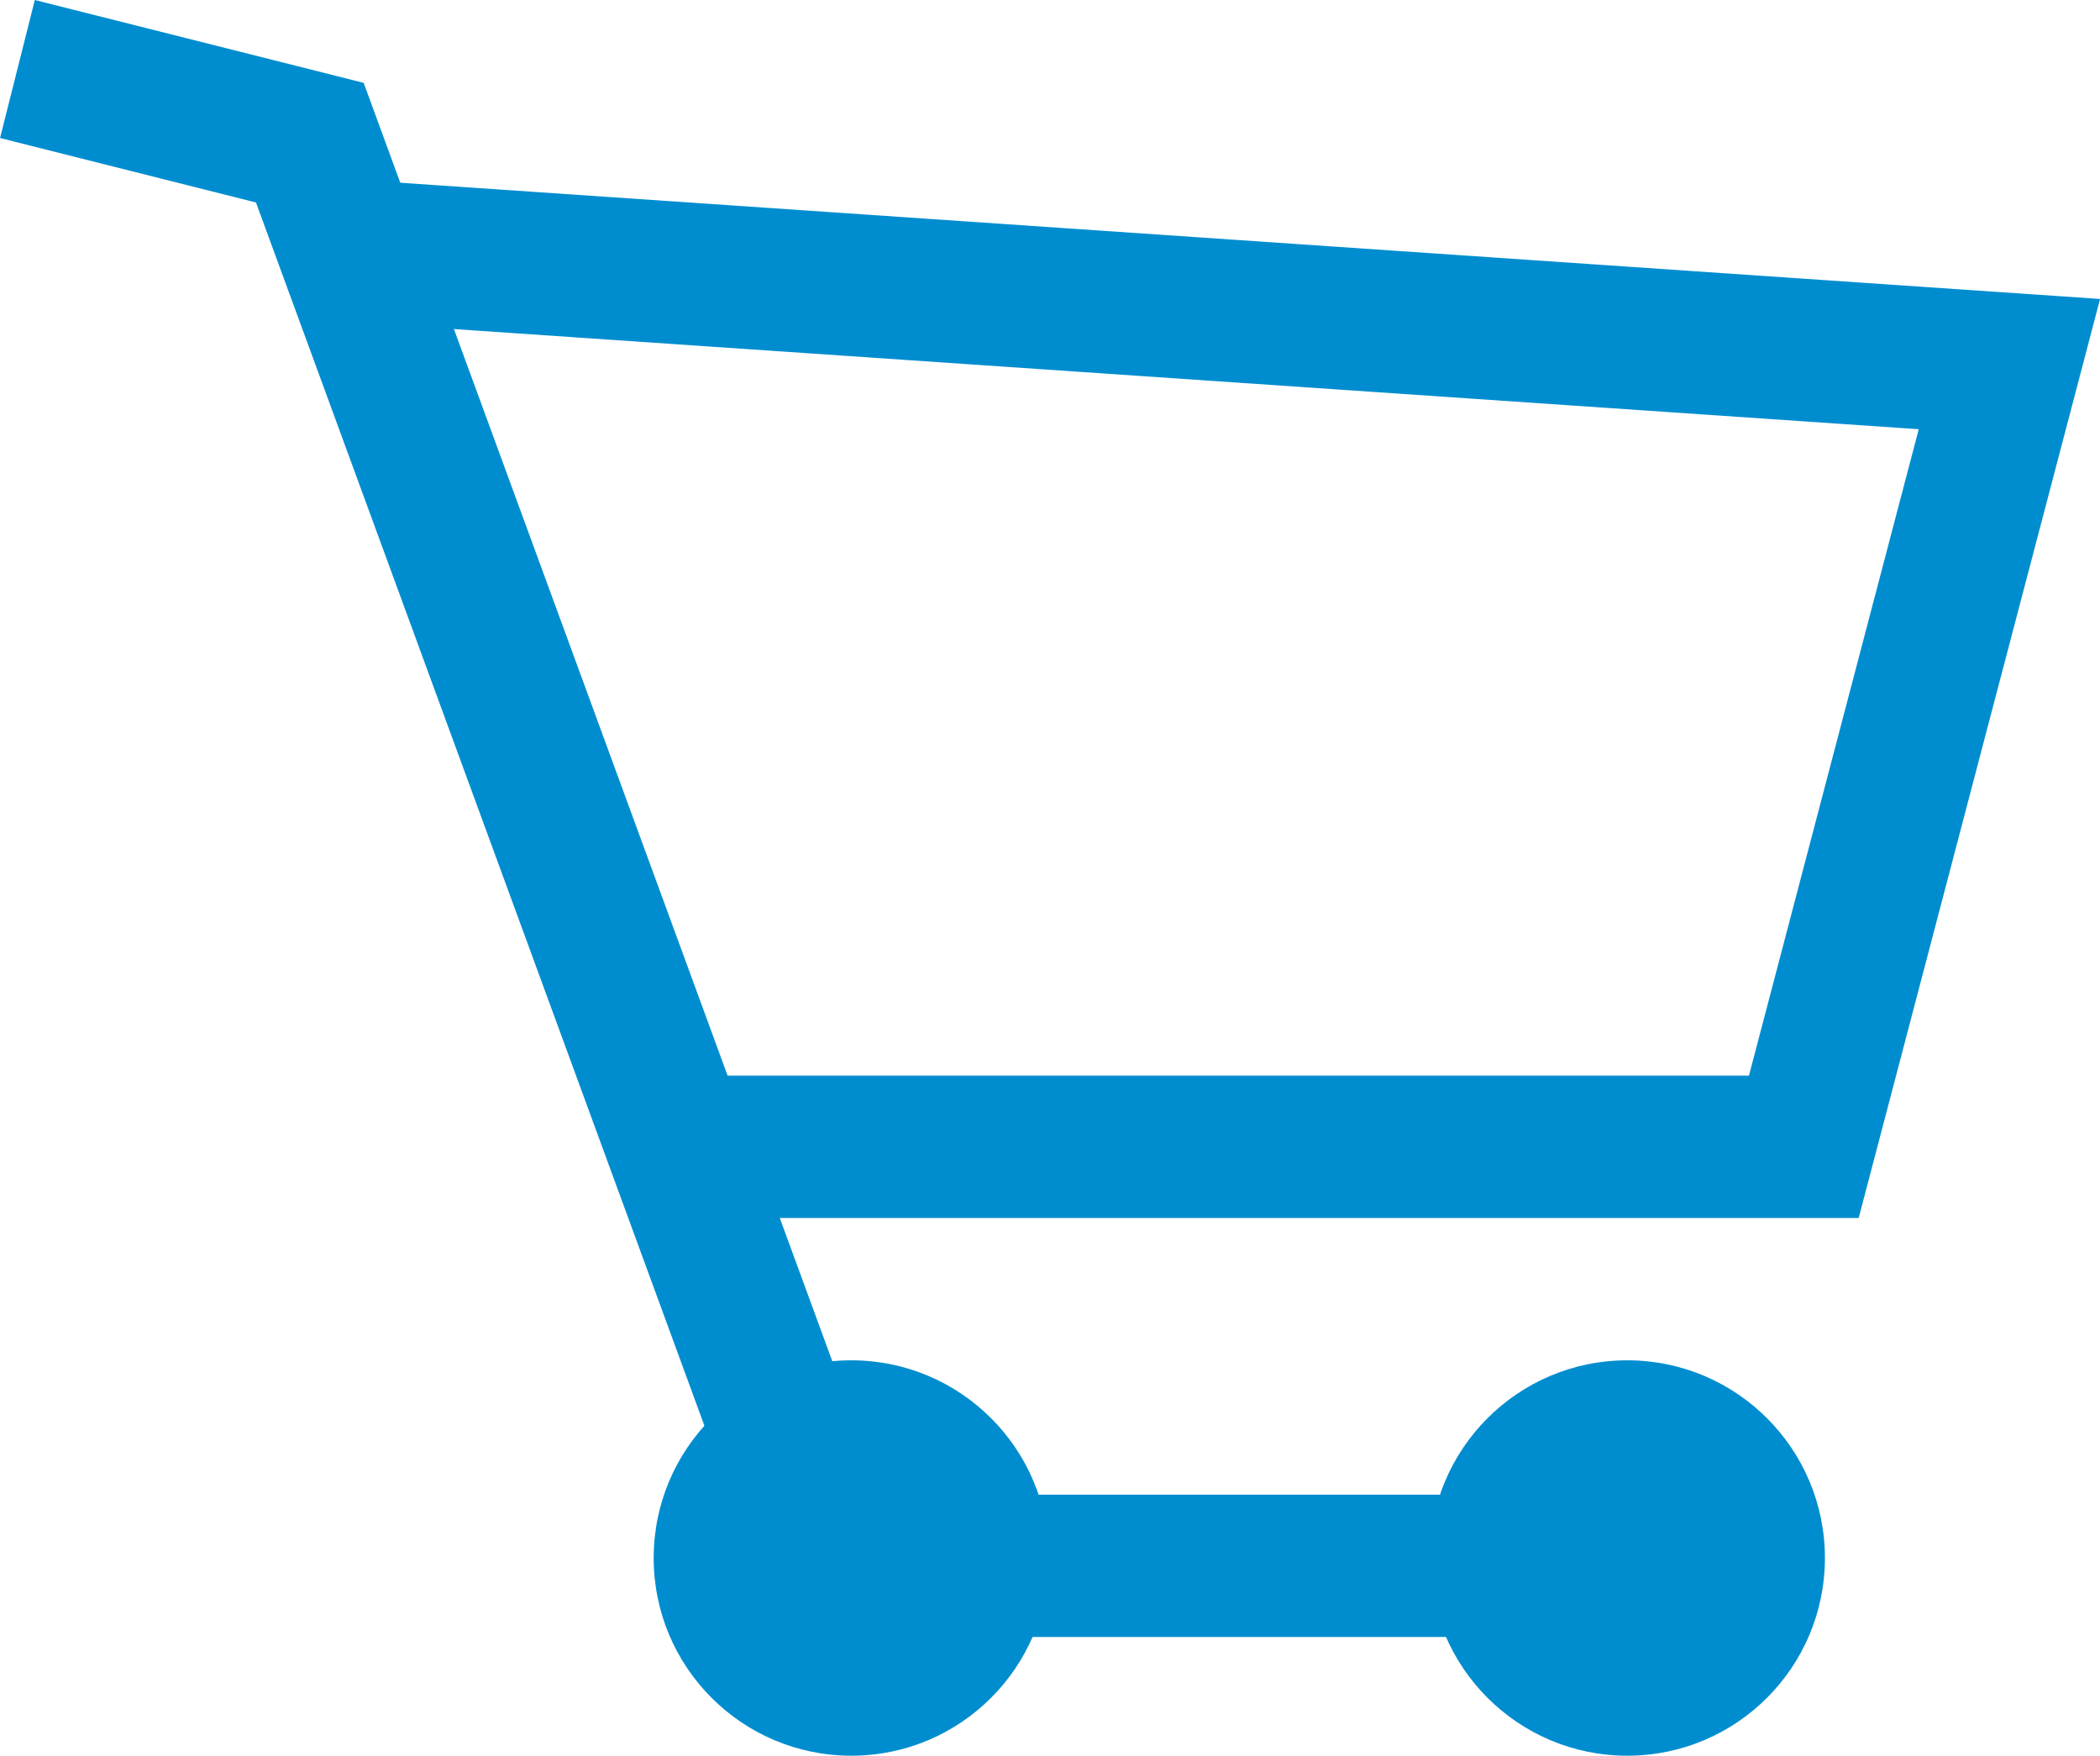
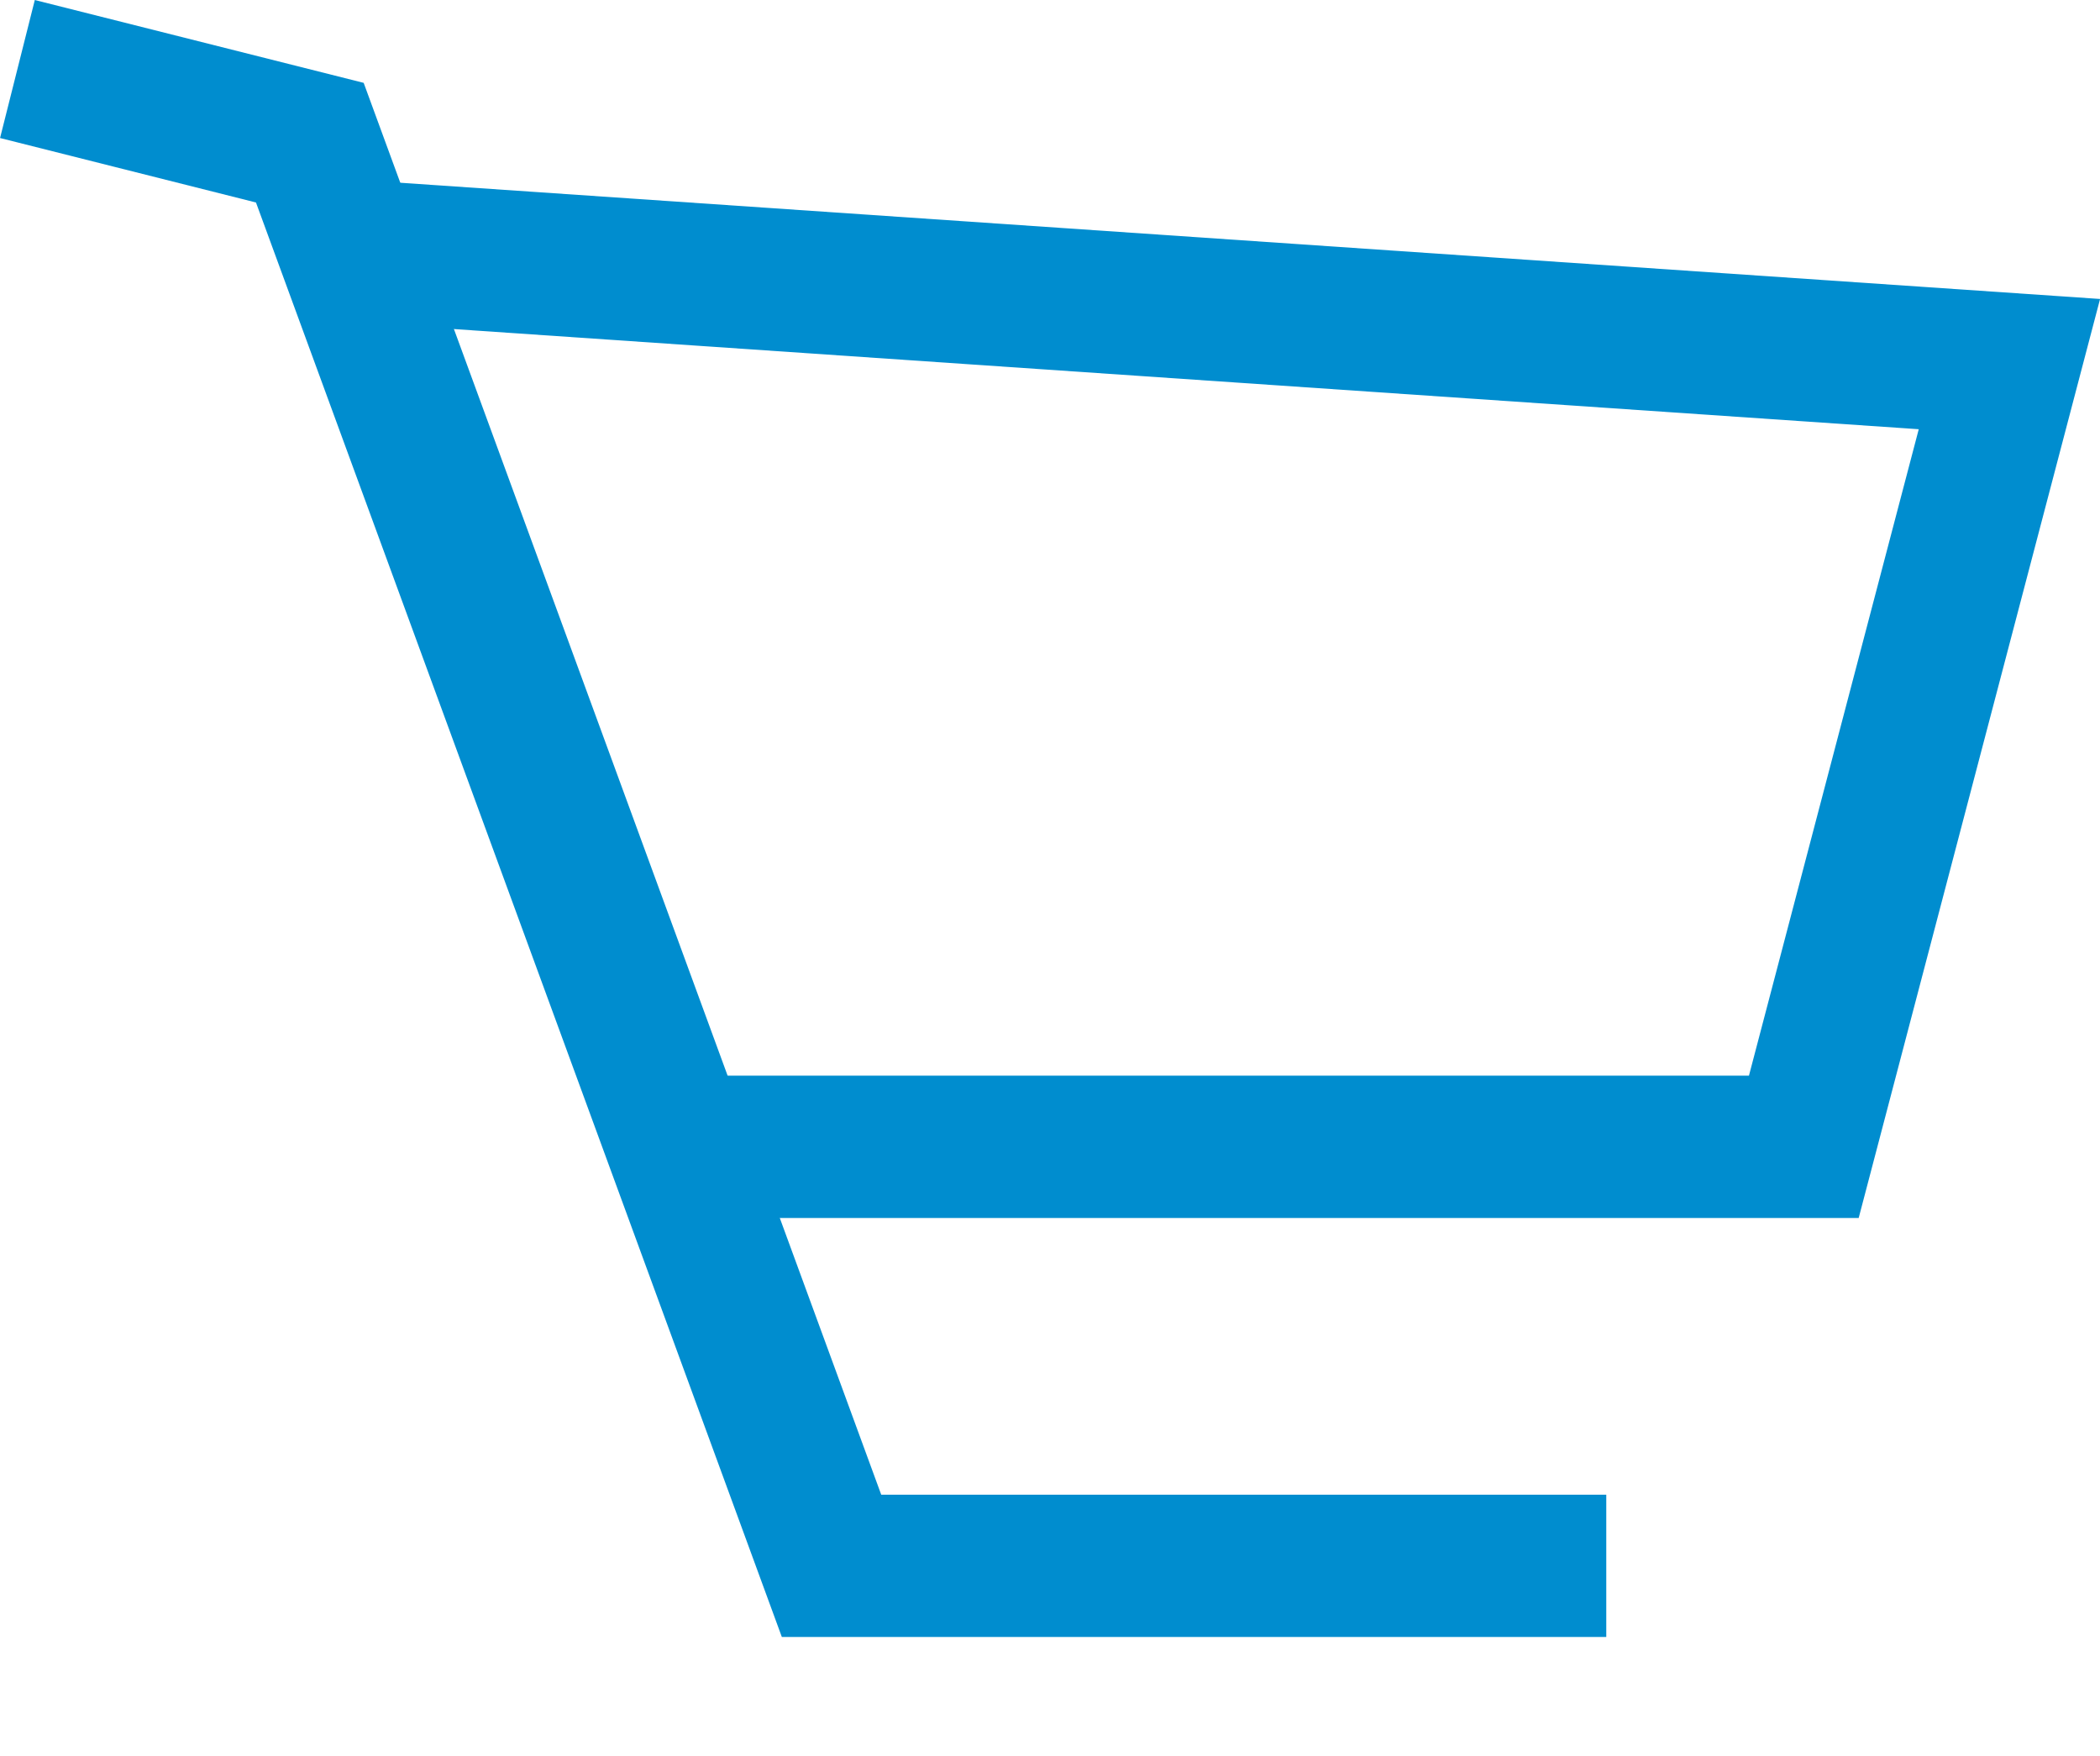
<svg xmlns="http://www.w3.org/2000/svg" id="Layer_2" data-name="Layer 2" viewBox="0 0 177.11 148.03">
  <defs>
    <style>
      .cls-1 {
        fill: none;
        stroke: #008dcf;
        stroke-miterlimit: 10;
        stroke-width: 12px;
      }

      .cls-2 {
        fill: #008dcf;
      }
    </style>
  </defs>
  <g id="Layer_3" data-name="Layer 3">
    <polyline class="cls-1" points="1.47 5.82 26.13 12.03 70.13 132.03 135.47 132.03" />
    <polyline class="cls-1" points="57.24 96.7 152.13 96.7 169.47 30.7 29.47 21.13" />
-     <circle class="cls-2" cx="137.24" cy="131.37" r="16.67" />
-     <circle class="cls-2" cx="71.8" cy="131.37" r="16.67" />
  </g>
</svg>